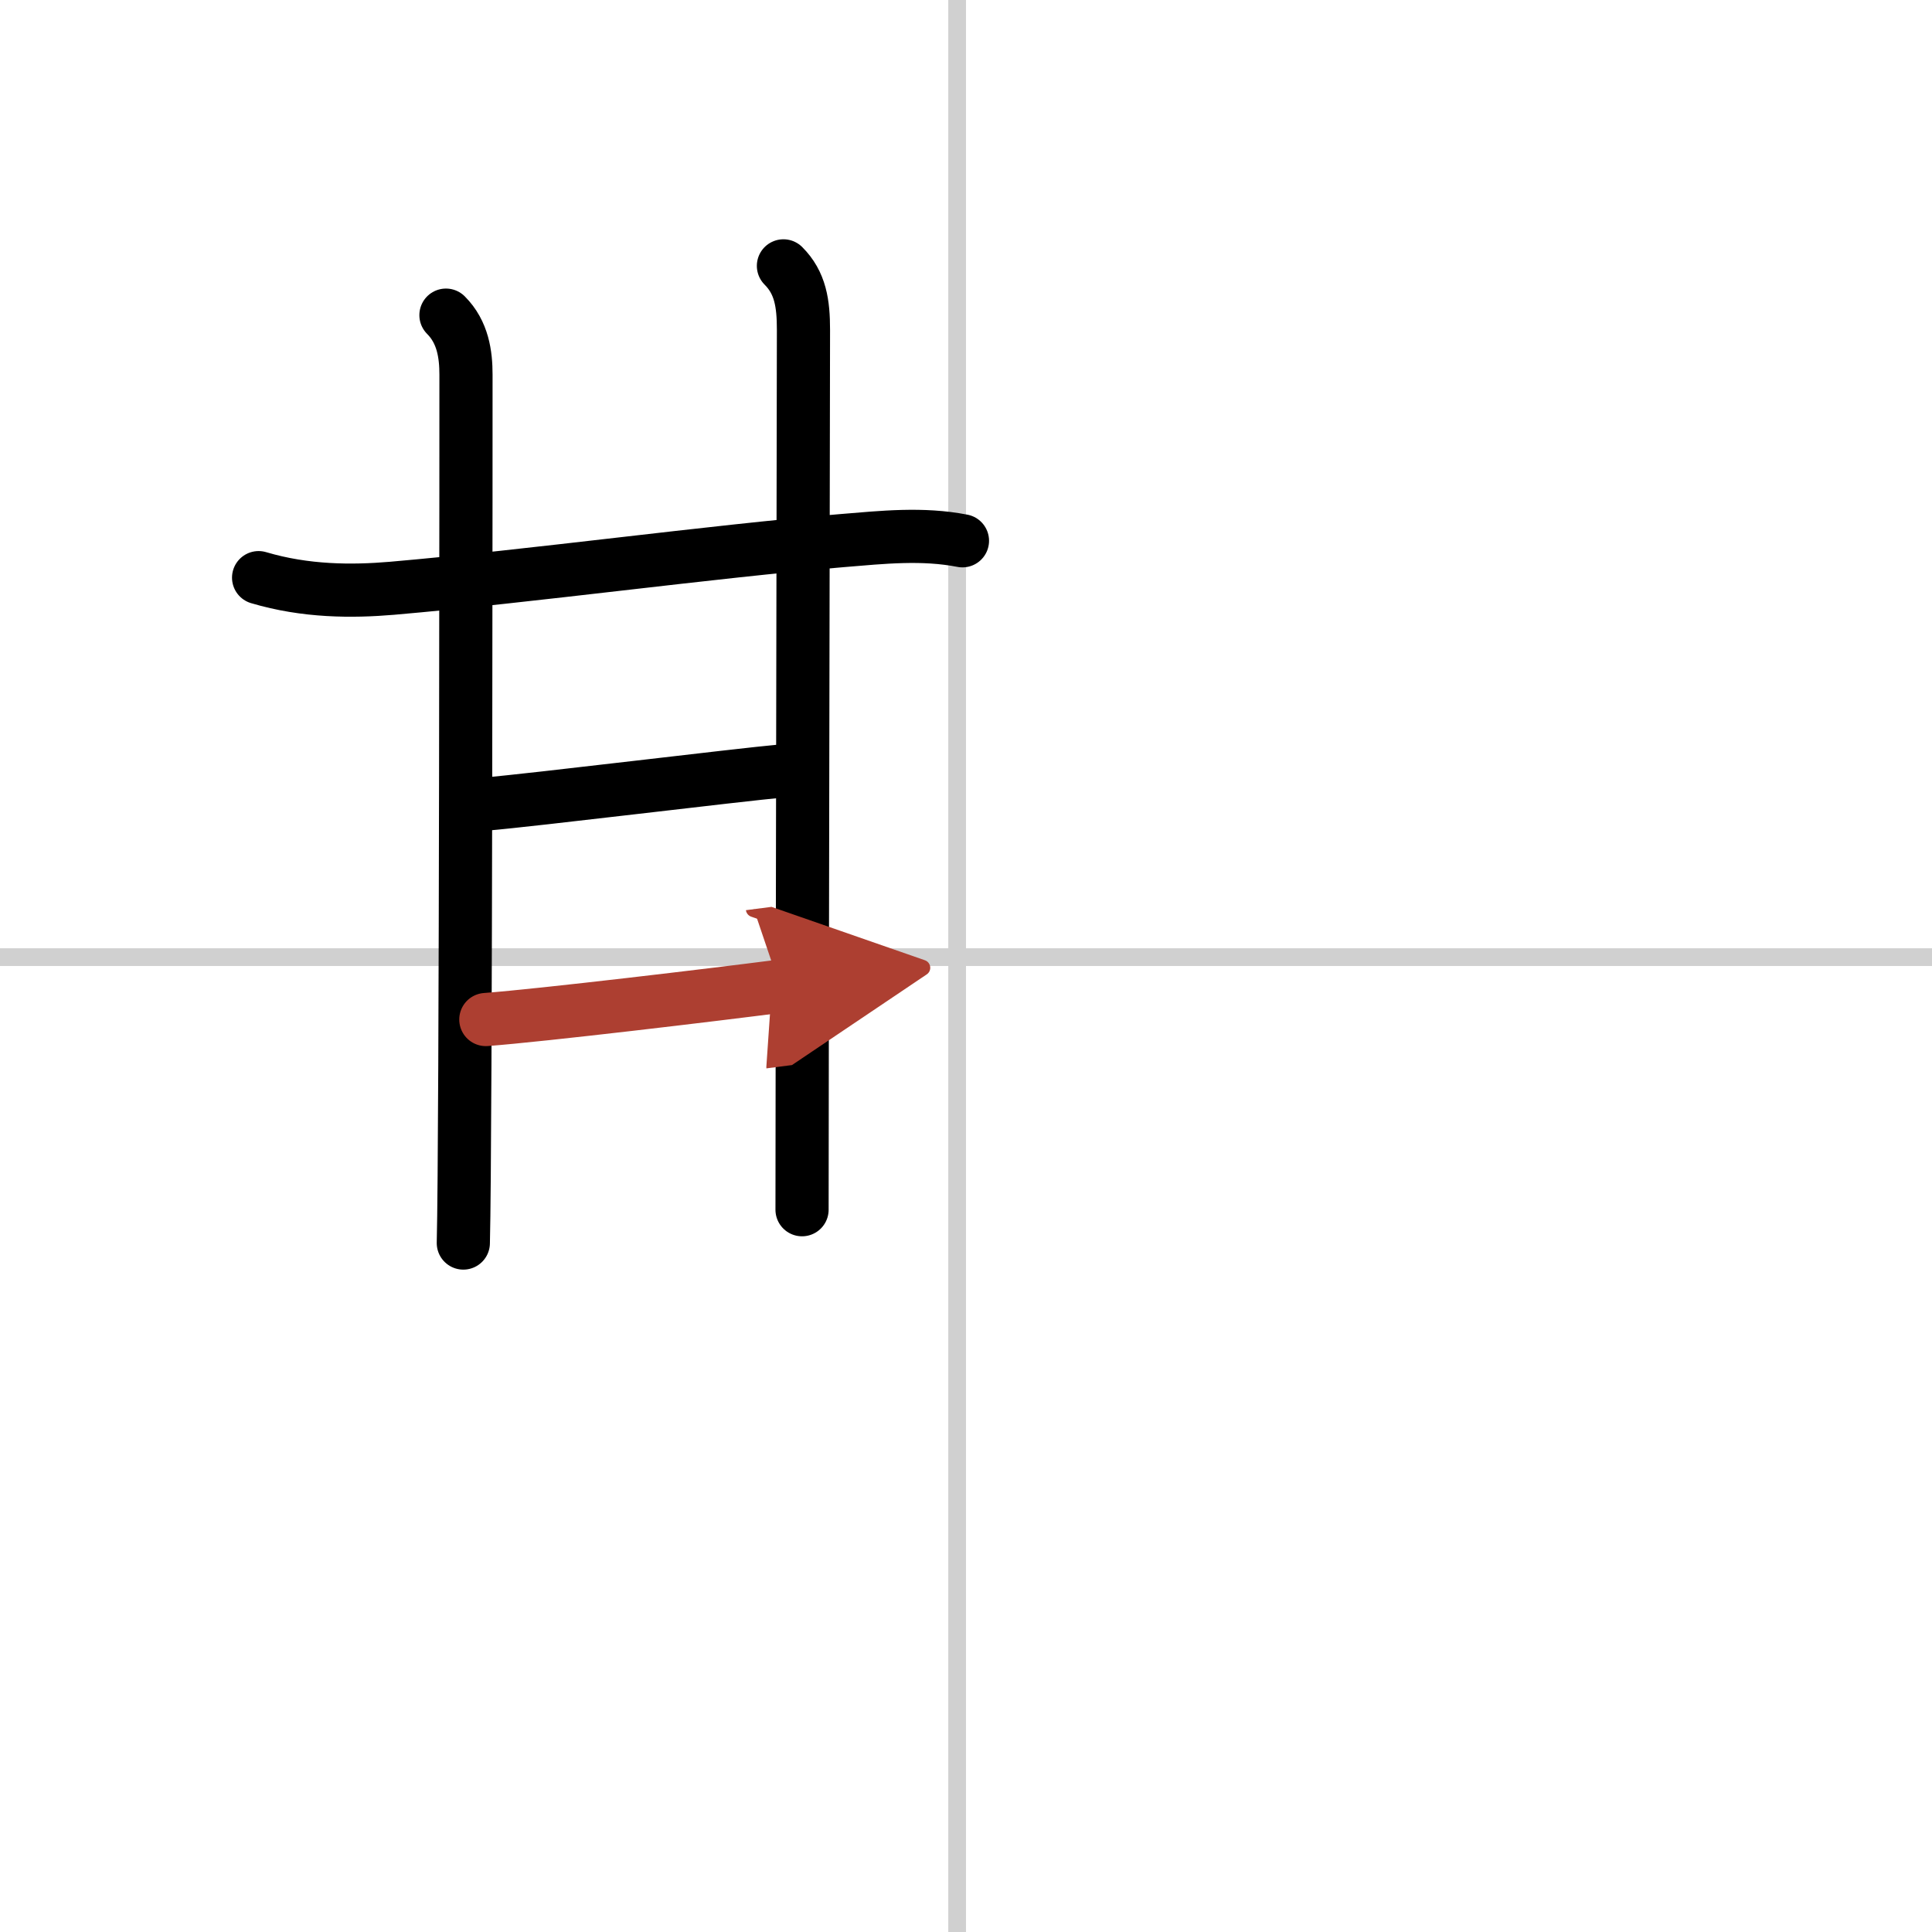
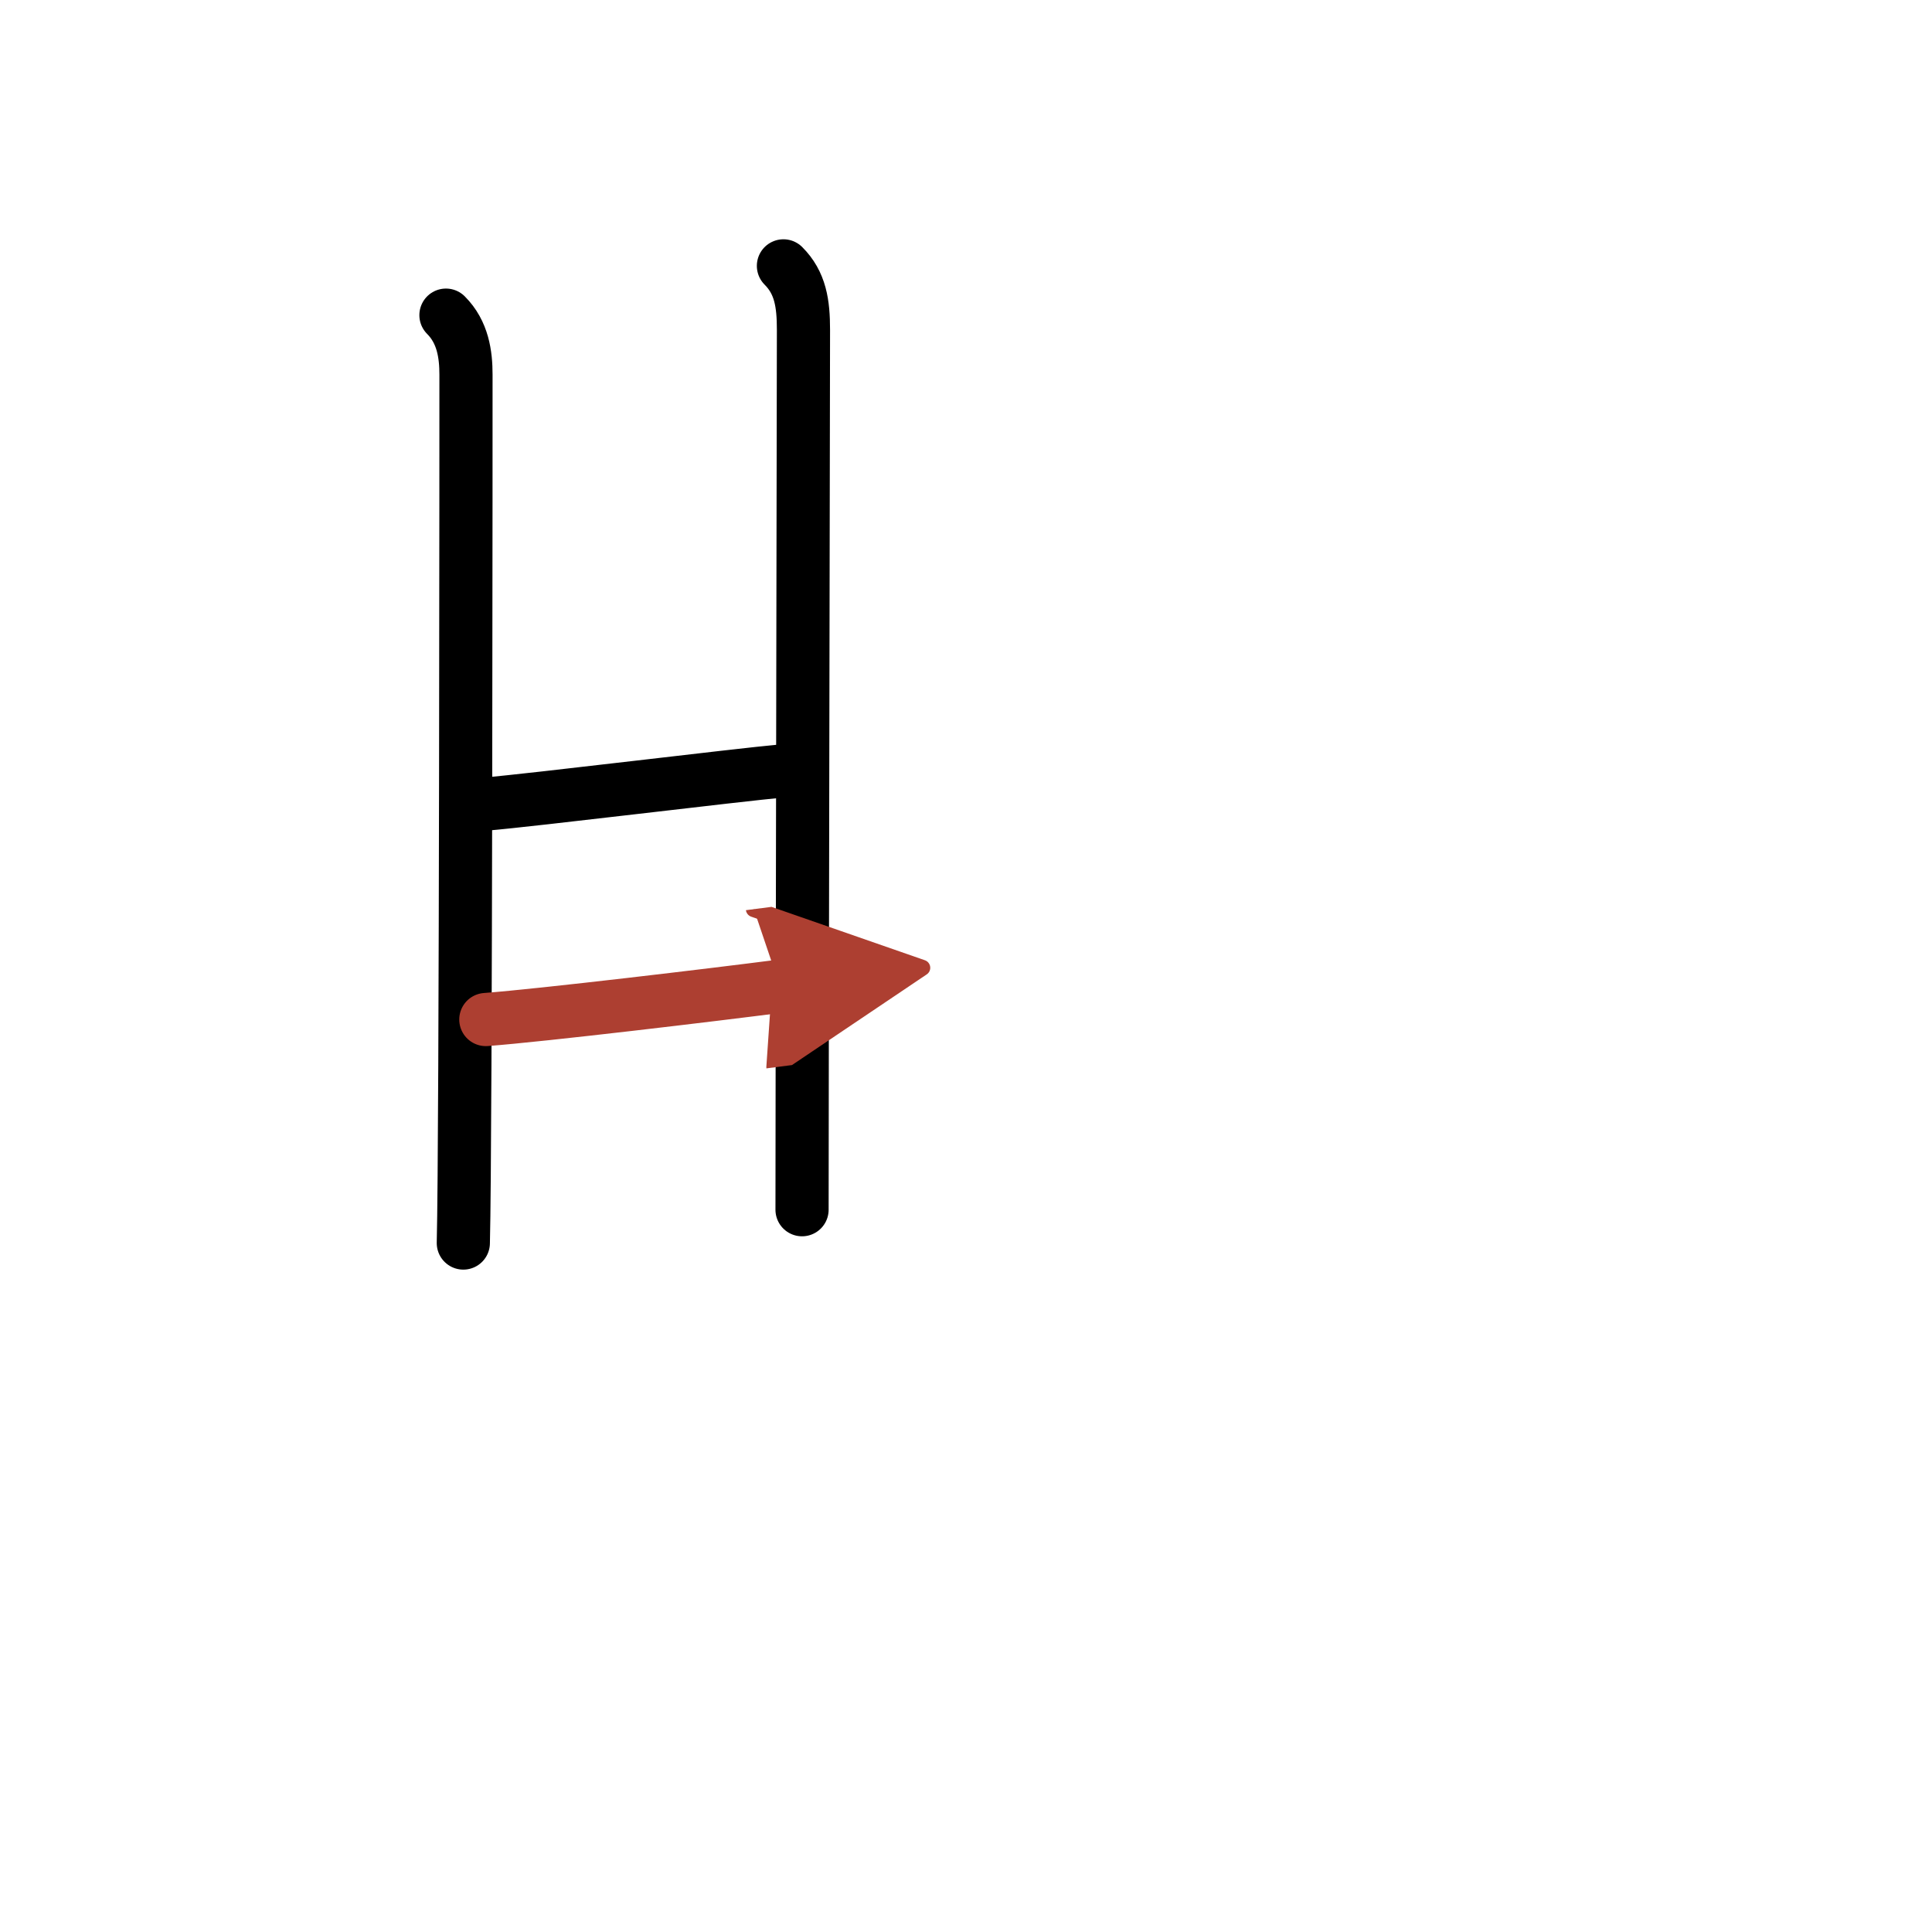
<svg xmlns="http://www.w3.org/2000/svg" width="400" height="400" viewBox="0 0 109 109">
  <defs>
    <marker id="a" markerWidth="4" orient="auto" refX="1" refY="5" viewBox="0 0 10 10">
      <polyline points="0 0 10 5 0 10 1 5" fill="#ad3f31" stroke="#ad3f31" />
    </marker>
  </defs>
  <g fill="none" stroke="#000" stroke-linecap="round" stroke-linejoin="round" stroke-width="3">
    <rect width="100%" height="100%" fill="#fff" stroke="#fff" />
-     <line x1="54" x2="54" y2="109" stroke="#d0d0d0" stroke-width="1" />
-     <line x2="109" y1="54" y2="54" stroke="#d0d0d0" stroke-width="1" />
-     <path d="m14.59 32.59c2.66 0.79 5.27 0.79 7.52 0.6 7.96-0.69 17.89-2.06 25.4-2.69 2.3-0.19 4.53-0.43 6.79 0.01" />
    <path d="m25.16 17.78c0.96 0.96 1.13 2.22 1.13 3.36 0 0.97 0 43.02-0.15 48.99" />
    <path d="m44.2 15c0.96 0.96 1.13 2.12 1.13 3.61 0 2.77-0.08 42.17-0.08 49.64" />
    <path d="m27.34 45.37c2.82-0.24 14.19-1.64 16.84-1.88" />
    <path d="m27.41 57.52c3.18-0.24 12.88-1.4 16.59-1.88" marker-end="url(#a)" stroke="#ad3f31" />
  </g>
</svg>